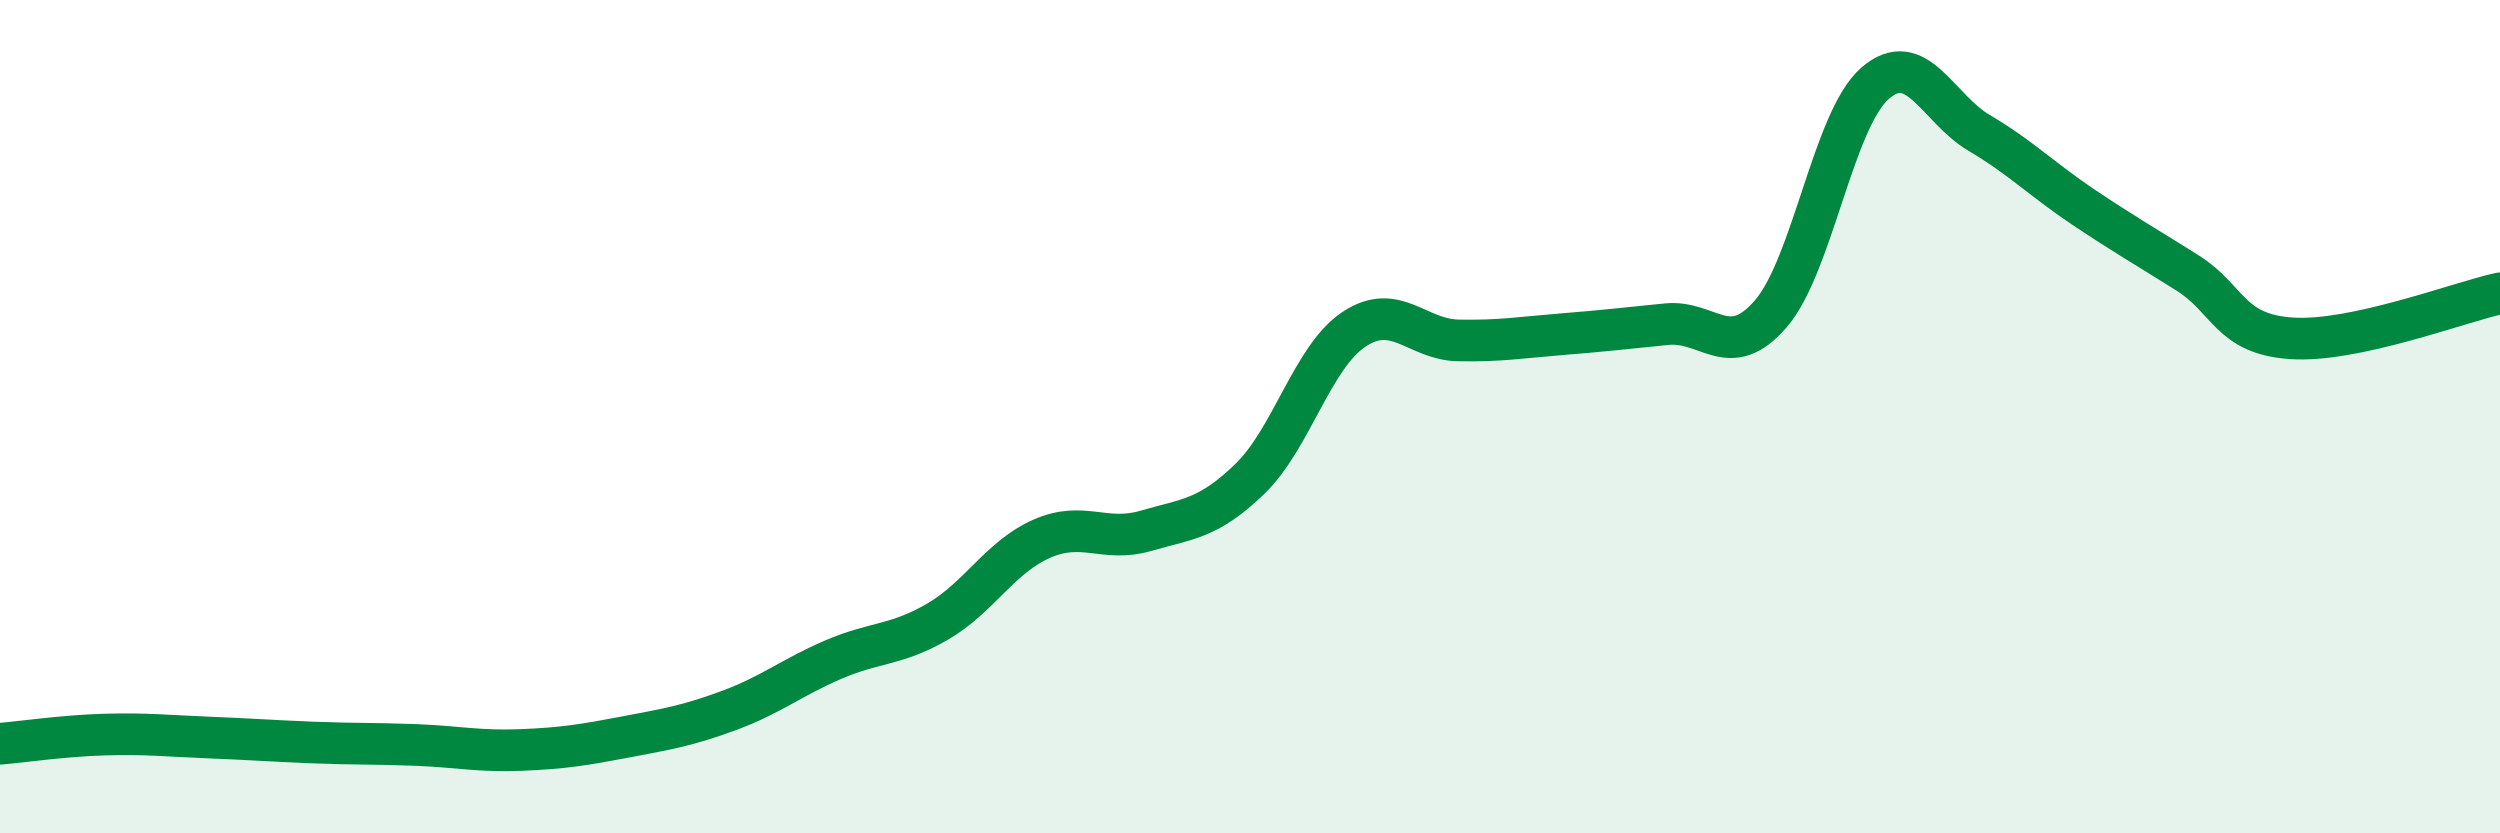
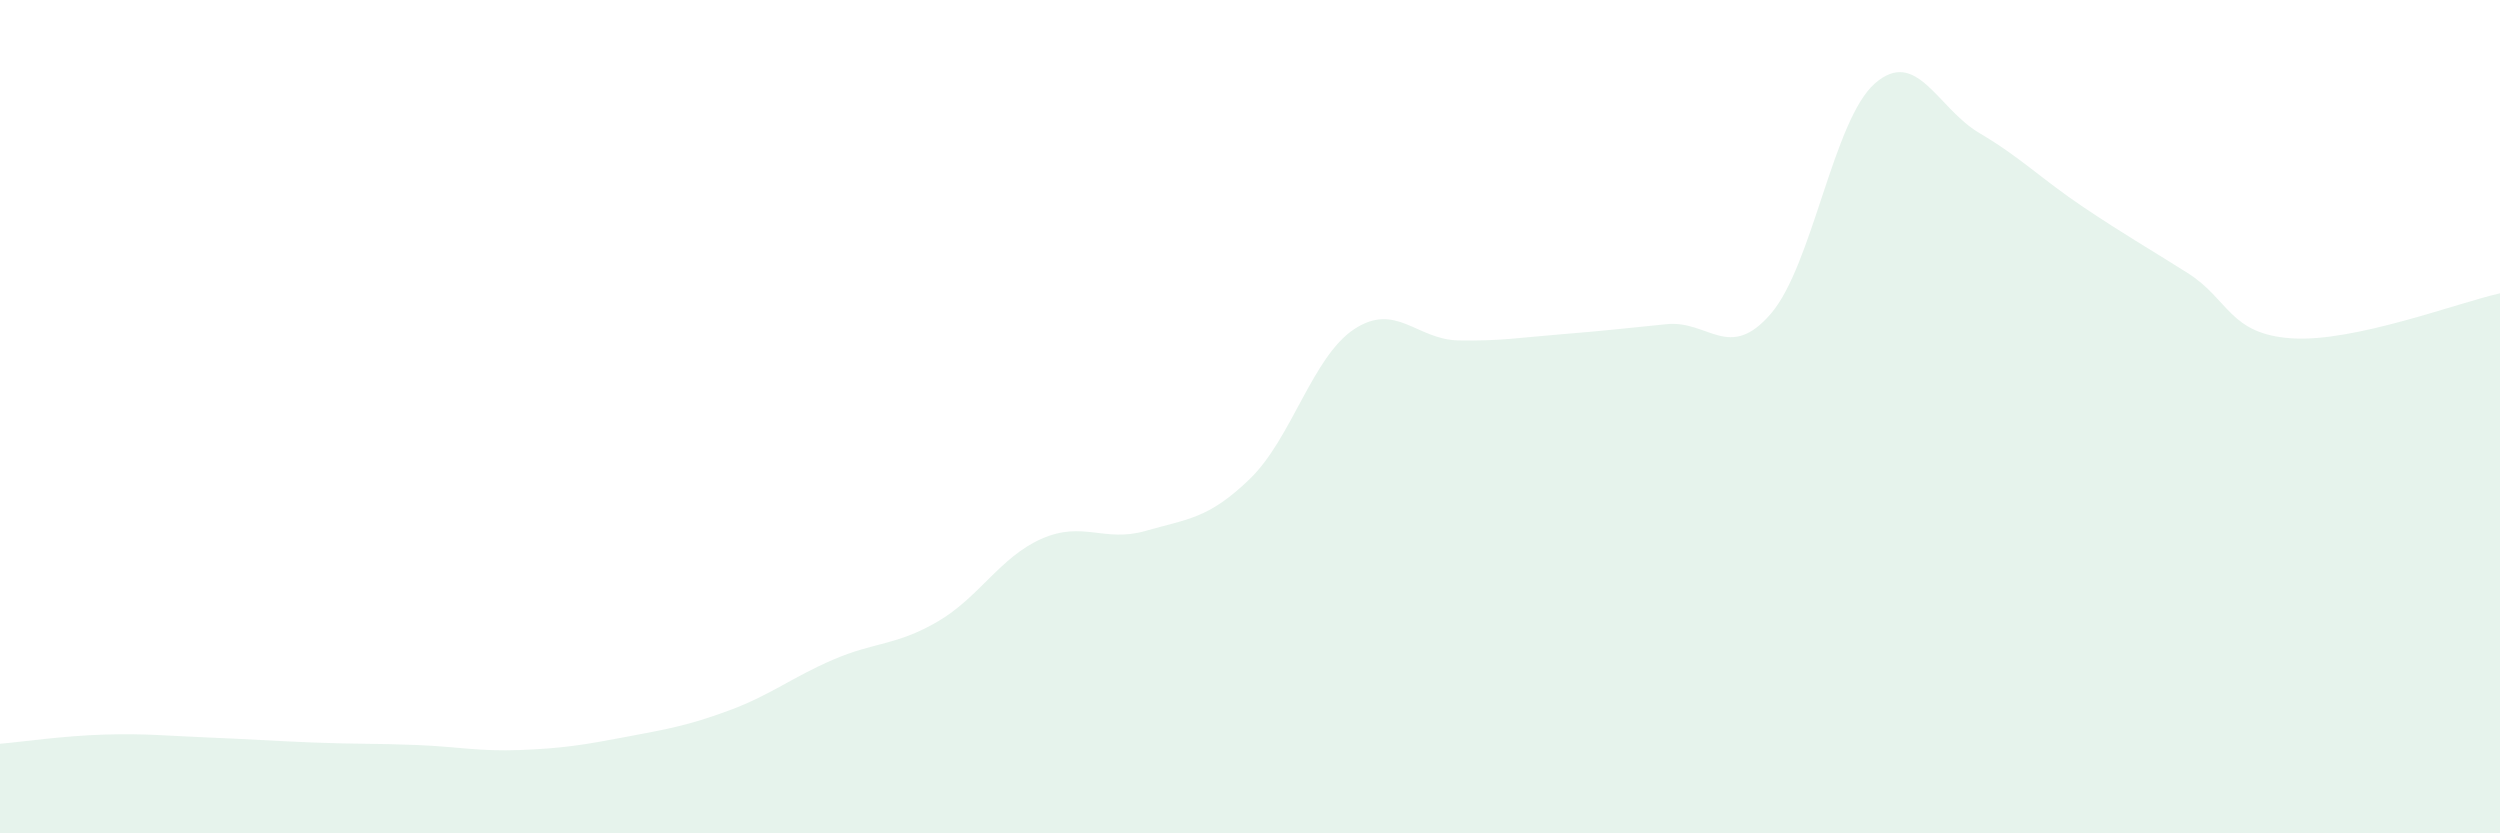
<svg xmlns="http://www.w3.org/2000/svg" width="60" height="20" viewBox="0 0 60 20">
  <path d="M 0,17.85 C 0.5,17.81 1.5,17.66 2.5,17.63 C 3.5,17.6 4,17.66 5,17.7 C 6,17.74 6.5,17.78 7.5,17.82 C 8.5,17.86 9,17.84 10,17.88 C 11,17.92 11.5,18.04 12.5,18 C 13.5,17.96 14,17.88 15,17.69 C 16,17.5 16.5,17.42 17.5,17.05 C 18.5,16.68 19,16.26 20,15.83 C 21,15.4 21.5,15.5 22.5,14.92 C 23.5,14.34 24,13.37 25,12.93 C 26,12.49 26.5,13.03 27.5,12.74 C 28.5,12.45 29,12.46 30,11.49 C 31,10.52 31.5,8.56 32.5,7.9 C 33.5,7.24 34,8.15 35,8.17 C 36,8.19 36.5,8.1 37.5,8.02 C 38.5,7.94 39,7.88 40,7.78 C 41,7.68 41.5,8.69 42.5,7.53 C 43.5,6.37 44,2.87 45,2 C 46,1.13 46.5,2.6 47.5,3.19 C 48.5,3.78 49,4.3 50,4.97 C 51,5.64 51.5,5.92 52.5,6.55 C 53.5,7.18 53.5,8.02 55,8.12 C 56.5,8.22 59,7.26 60,7.04L60 20L0 20Z" fill="#008740" opacity="0.1" stroke-linecap="round" stroke-linejoin="round" />
-   <path d="M 0,17.85 C 0.5,17.81 1.5,17.66 2.5,17.63 C 3.5,17.6 4,17.66 5,17.7 C 6,17.74 6.5,17.78 7.5,17.82 C 8.5,17.86 9,17.84 10,17.88 C 11,17.92 11.5,18.04 12.5,18 C 13.5,17.96 14,17.88 15,17.69 C 16,17.5 16.5,17.42 17.5,17.05 C 18.5,16.68 19,16.26 20,15.83 C 21,15.4 21.5,15.5 22.5,14.92 C 23.5,14.34 24,13.37 25,12.93 C 26,12.49 26.5,13.03 27.5,12.74 C 28.5,12.45 29,12.46 30,11.49 C 31,10.52 31.5,8.56 32.5,7.9 C 33.5,7.24 34,8.15 35,8.17 C 36,8.19 36.5,8.1 37.5,8.02 C 38.5,7.94 39,7.88 40,7.78 C 41,7.68 41.5,8.69 42.5,7.53 C 43.5,6.37 44,2.87 45,2 C 46,1.13 46.5,2.6 47.5,3.19 C 48.5,3.78 49,4.3 50,4.97 C 51,5.64 51.5,5.92 52.5,6.55 C 53.5,7.18 53.5,8.02 55,8.12 C 56.5,8.22 59,7.26 60,7.04" stroke="#008740" stroke-width="1" fill="none" stroke-linecap="round" stroke-linejoin="round" />
</svg>